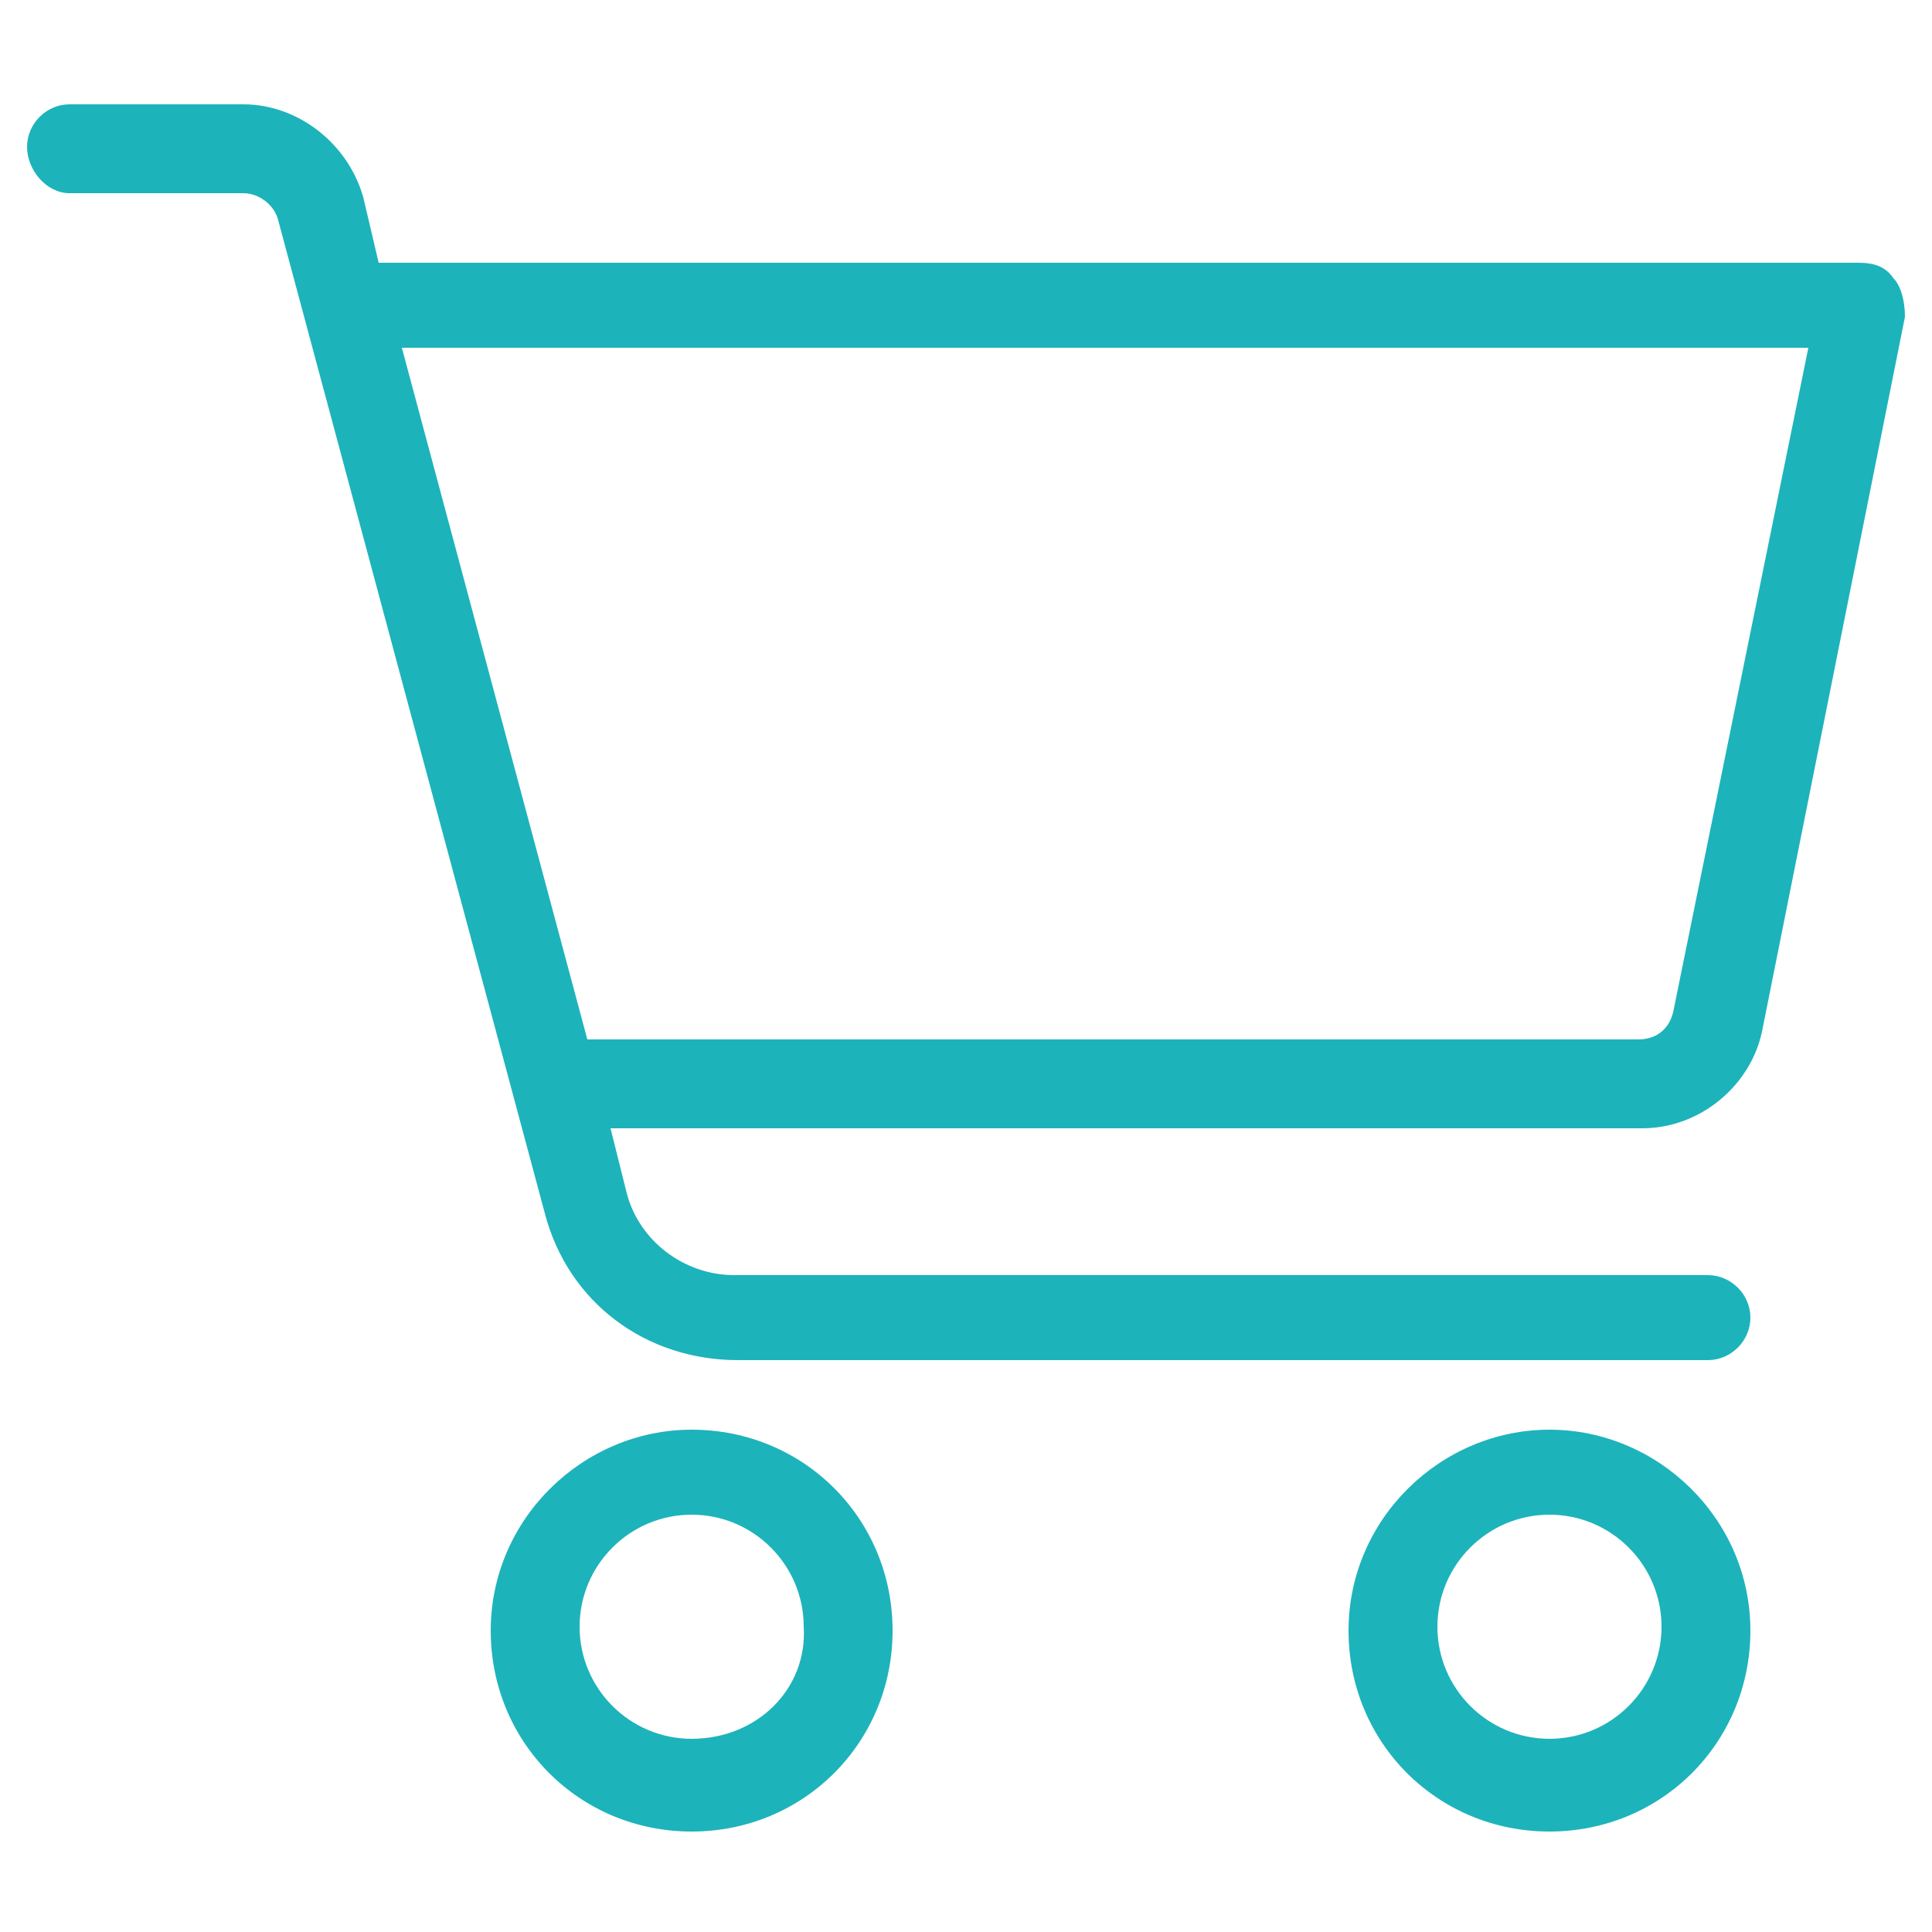
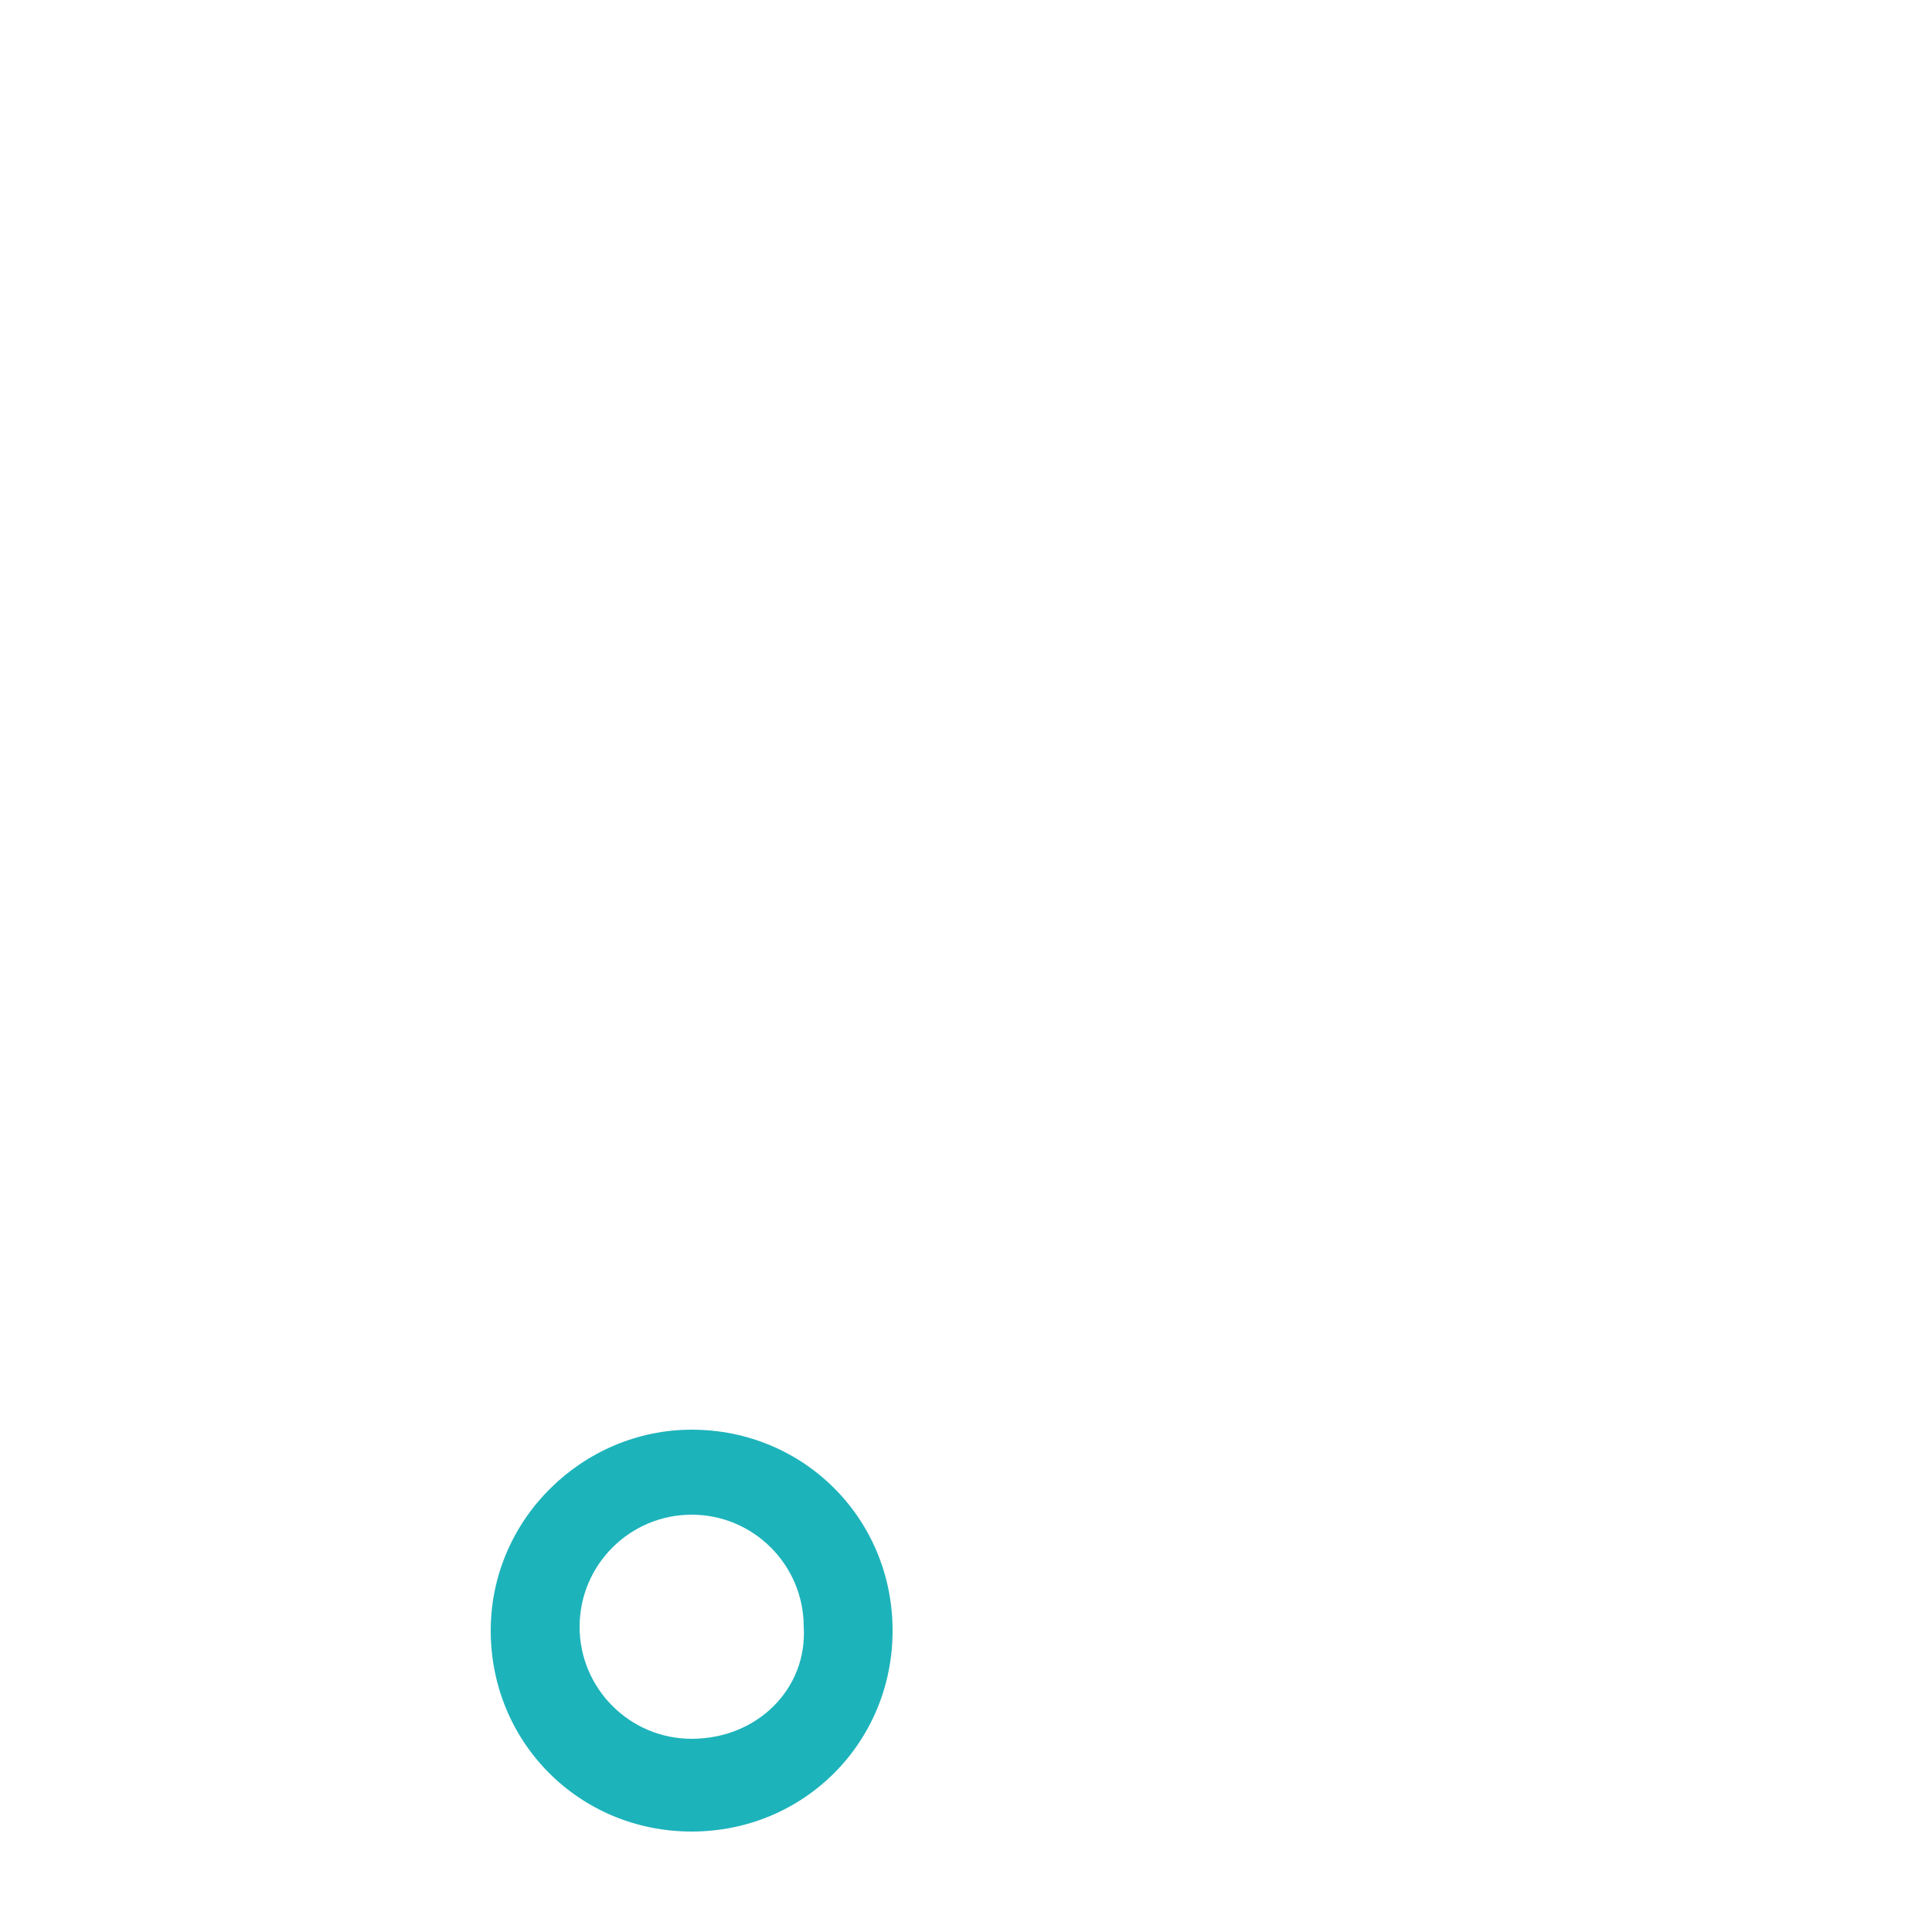
<svg xmlns="http://www.w3.org/2000/svg" version="1.1" id="Layer_1" x="0px" y="0px" viewBox="0 0 50 50" style="enable-background:new 0 0 50 50;" xml:space="preserve">
  <style type="text/css">
	.st0{fill:#1DB3BB;}
</style>
  <g>
-     <path class="st0" d="M49,7.2c-0.2-0.3-0.5-0.4-0.9-0.4H9.9c0,0,0,0-0.1,0L9.4,5.1C9,3.7,7.7,2.7,6.3,2.7H1.8   c-0.6,0-1.1,0.5-1.1,1.1S1.2,5,1.8,5h4.5c0.4,0,0.8,0.3,0.9,0.7l6.9,25.7c0.6,2.3,2.6,3.8,5,3.8h25.1c0.6,0,1.1-0.5,1.1-1.1   s-0.5-1.1-1.1-1.1H19c-1.3,0-2.5-0.9-2.8-2.2l-0.4-1.6h26.7c1.5,0,2.8-1.1,3.1-2.5l3.7-18.5C49.3,7.8,49.2,7.4,49,7.2z M43.3,26.2   c-0.1,0.4-0.4,0.7-0.9,0.7H15.2L10.4,9h36.4L43.3,26.2z" />
    <path class="st0" d="M17.9,37c-2.8,0-5.2,2.3-5.2,5.2s2.3,5.2,5.2,5.2s5.2-2.3,5.2-5.2S20.8,37,17.9,37z M17.9,45   c-1.6,0-2.9-1.3-2.9-2.9c0-1.6,1.3-2.9,2.9-2.9s2.9,1.3,2.9,2.9C20.9,43.7,19.6,45,17.9,45z" />
-     <path class="st0" d="M40.1,37c-2.8,0-5.2,2.3-5.2,5.2s2.3,5.2,5.2,5.2s5.2-2.3,5.2-5.2S42.9,37,40.1,37z M40.1,45   c-1.6,0-2.9-1.3-2.9-2.9c0-1.6,1.3-2.9,2.9-2.9c1.6,0,2.9,1.3,2.9,2.9C43,43.7,41.7,45,40.1,45z" />
  </g>
</svg>